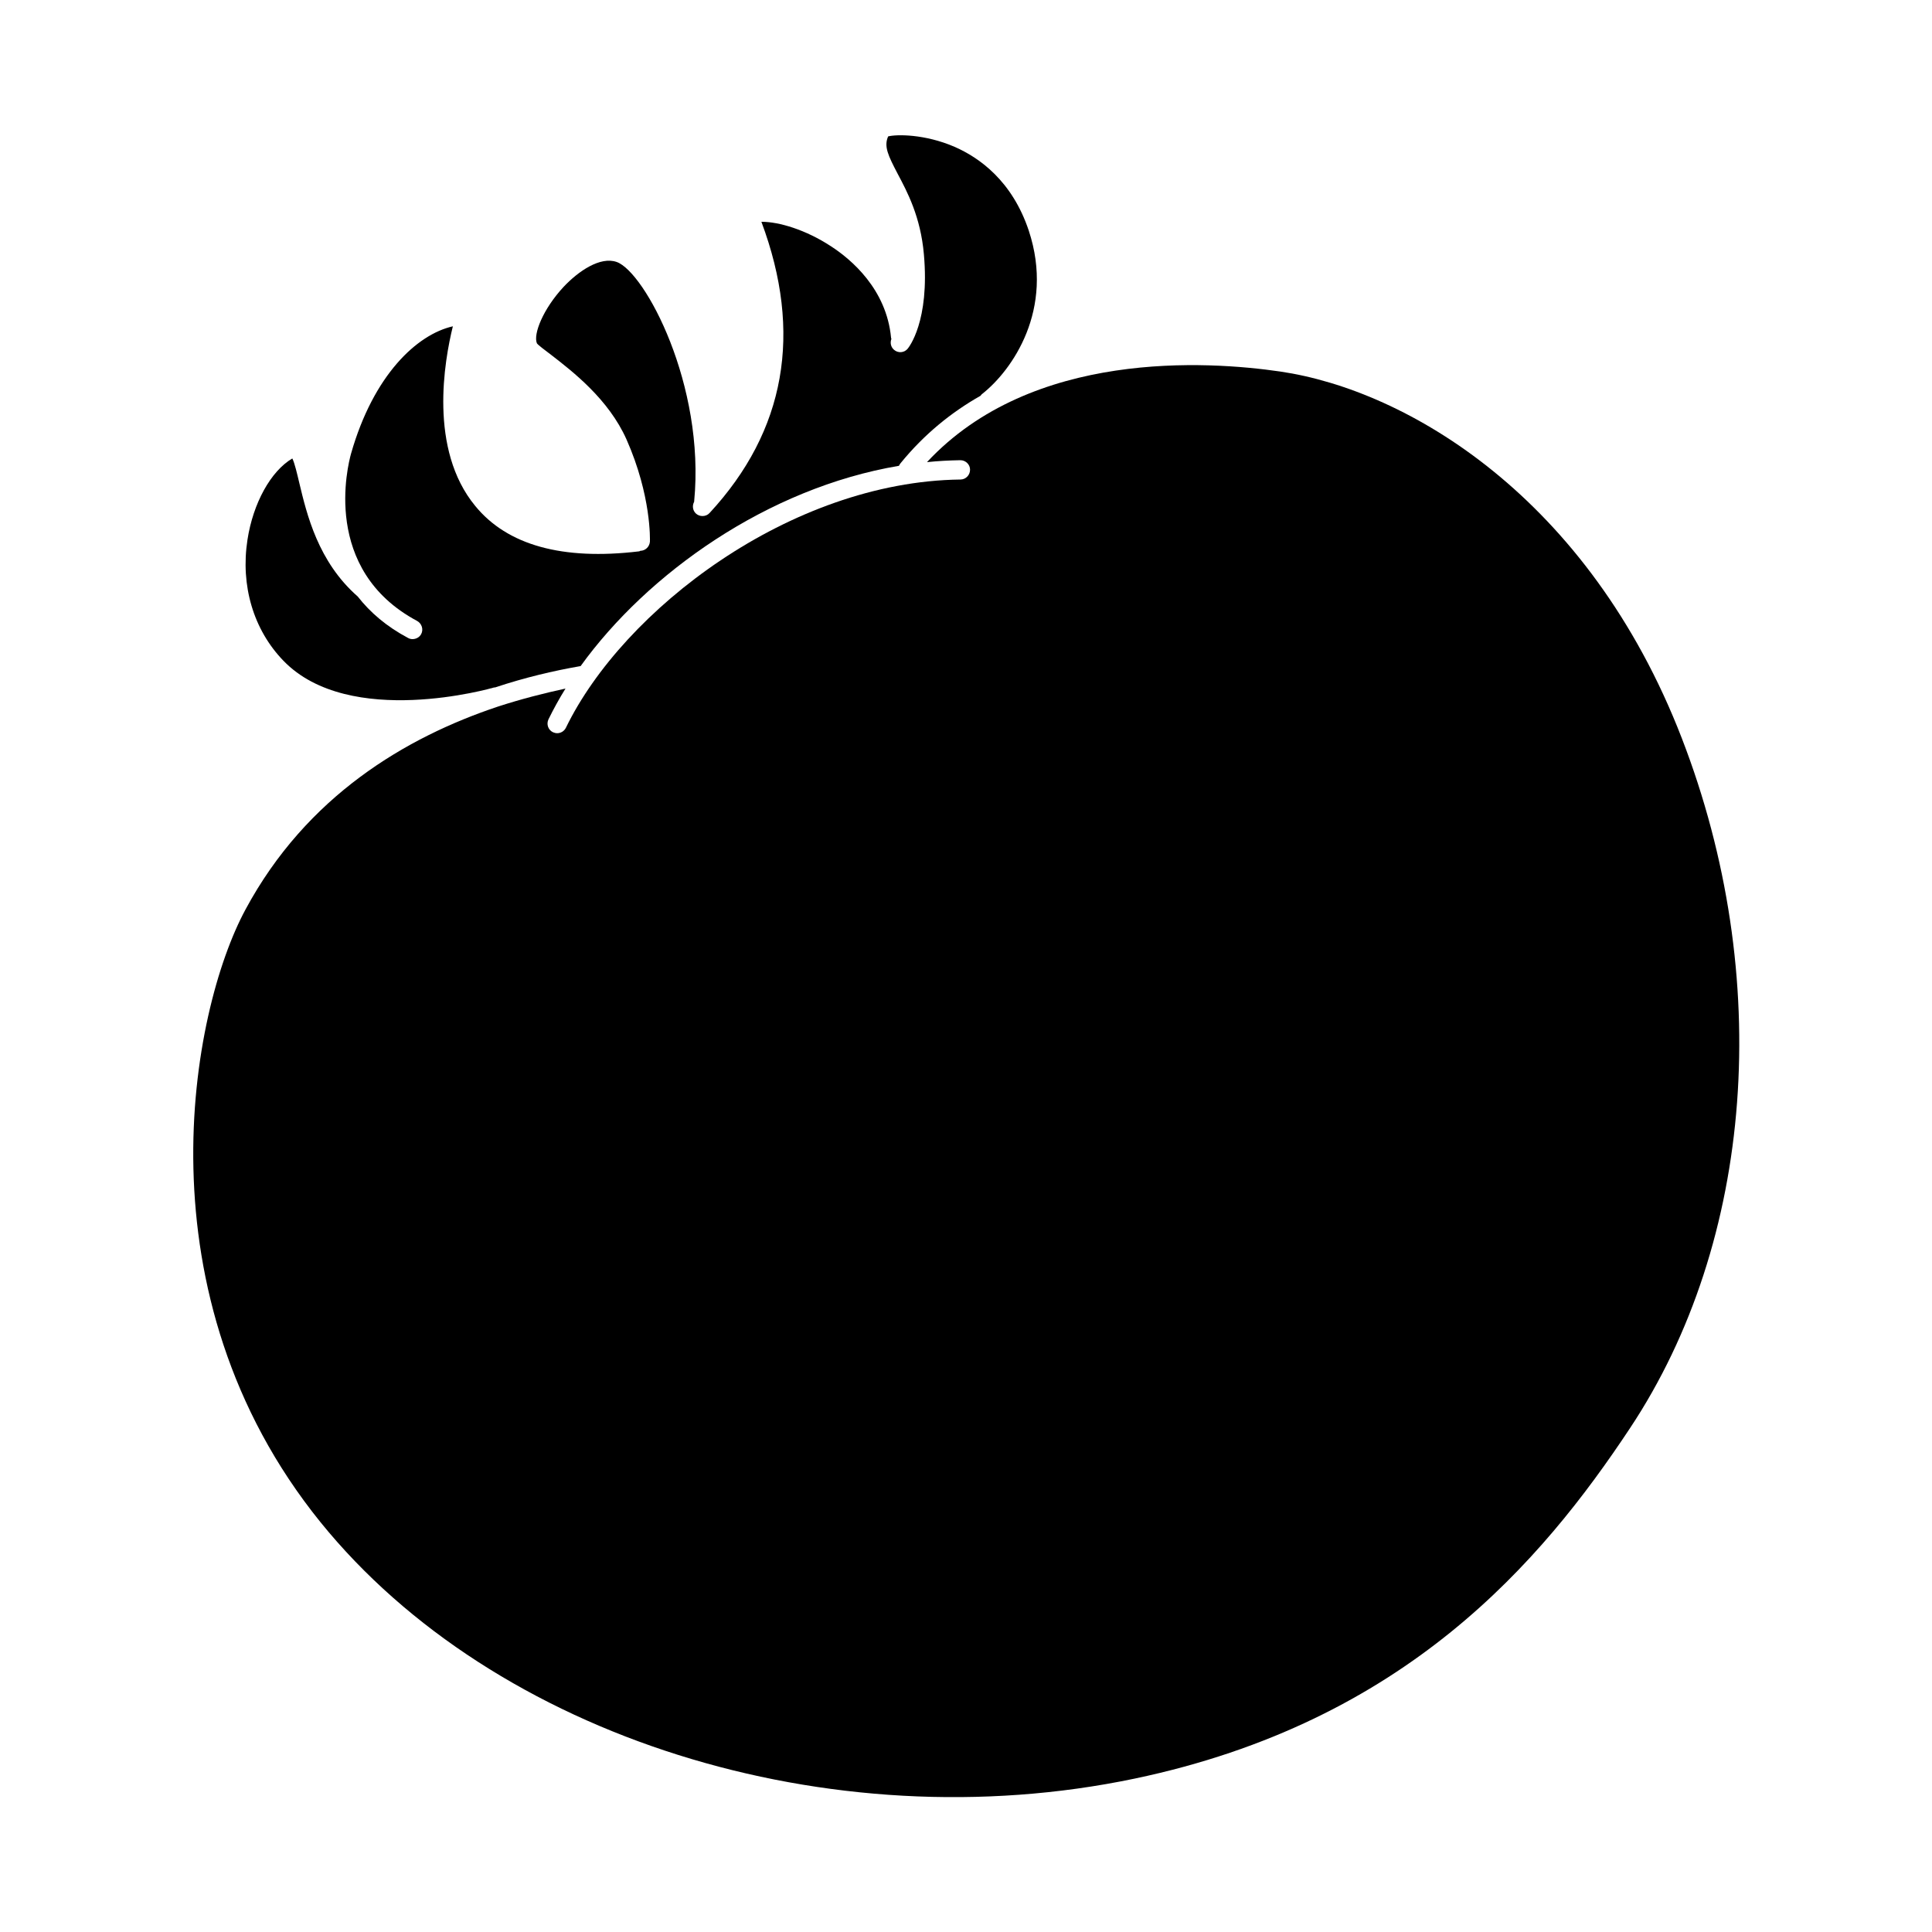
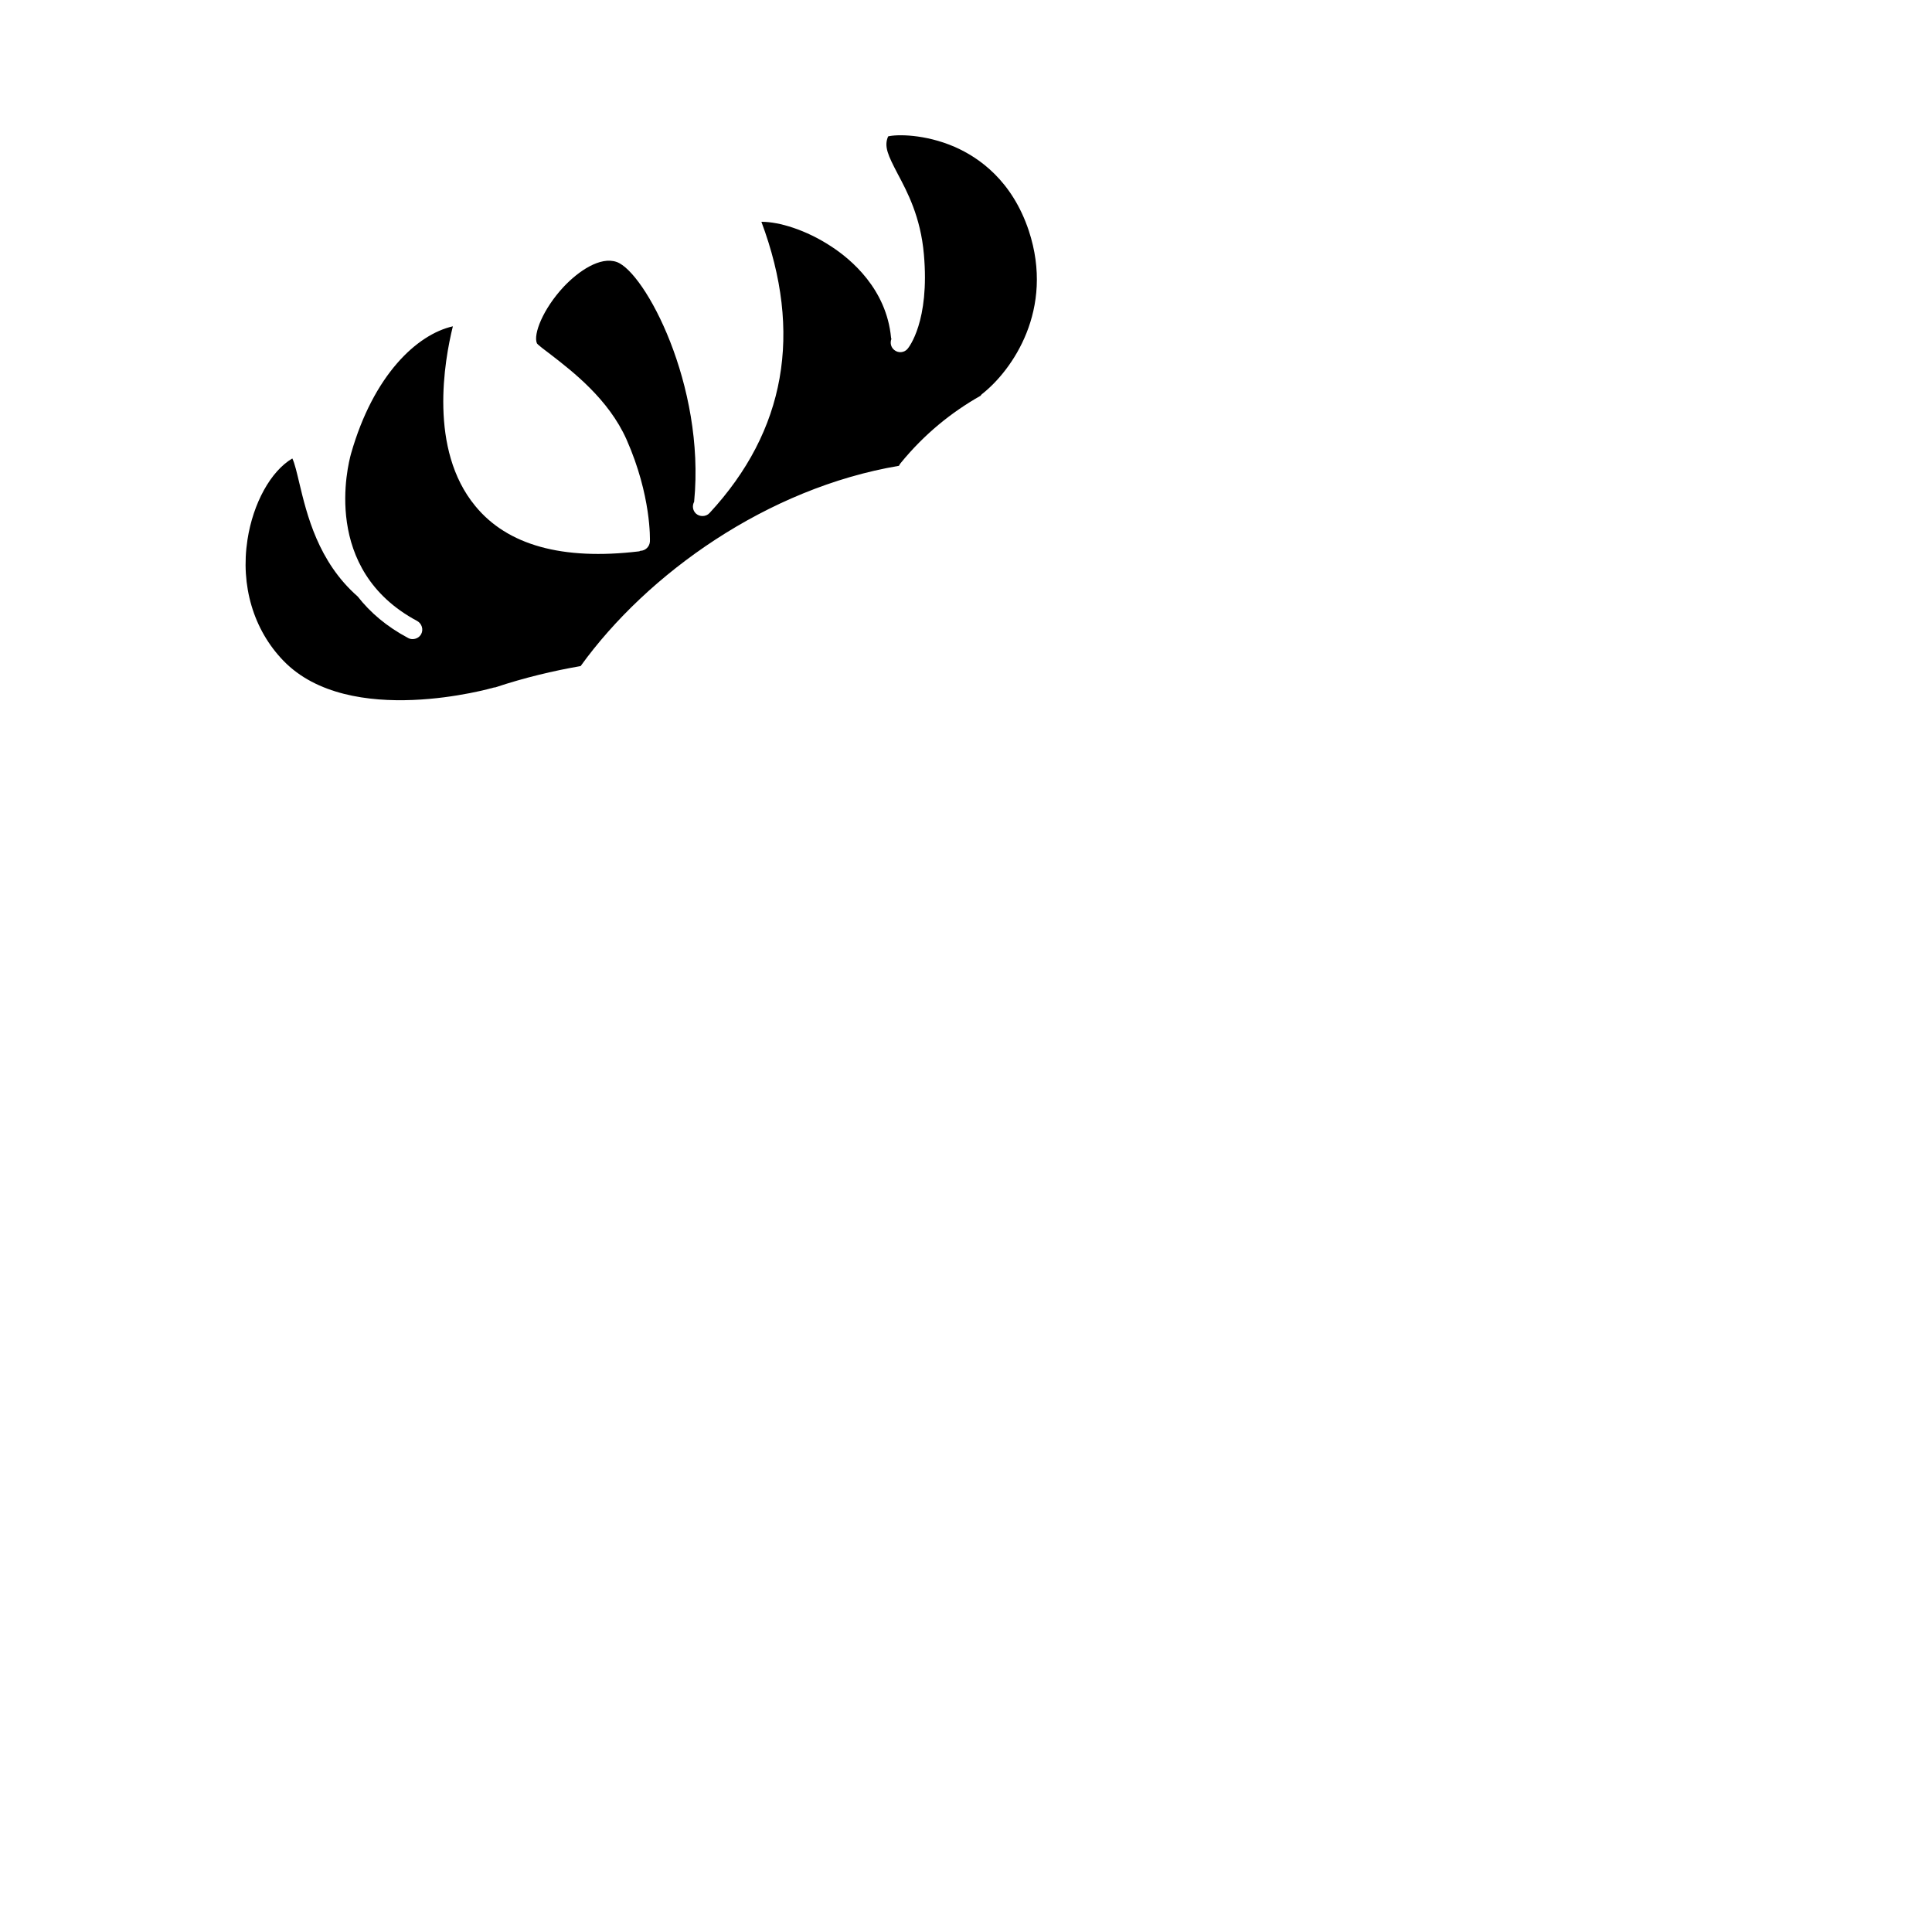
<svg xmlns="http://www.w3.org/2000/svg" fill="#000000" width="800px" height="800px" viewBox="0 0 100 100" id="Слой_1" version="1.1" xml:space="preserve">
-   <path d="M84.37,73.92c-4.57,6.9-11.62,15.2-25.64,18.14c-15.81,3.31-33.14-2.15-42.14-13.27c-9.52-11.77-6.73-26.45-3.88-31.72  c3.16-5.87,8.3-8.91,13.07-10.5c1.2-0.39,2.38-0.69,3.49-0.93c-0.33,0.53-0.62,1.06-0.88,1.59c-0.12,0.25-0.02,0.55,0.23,0.67  c0.07,0.03,0.14,0.05,0.22,0.05c0.18,0,0.36-0.1,0.45-0.28c2.96-6.1,11.61-12.74,20.42-12.85c0.28,0,0.5-0.23,0.5-0.51  c0-0.27-0.23-0.49-0.5-0.49H49.7c-0.58,0.01-1.15,0.04-1.72,0.1c5.43-5.83,14.52-5.24,18.28-4.69c6.57,0.96,15.97,6.51,20.79,18.98  C91.82,50.55,90.8,64.23,84.37,73.92z" />
  <path d="M50.85,20.38c-0.03,0.02-0.06,0.05-0.08,0.08l-0.01,0.02c-1.52,0.86-2.93,2-4.15,3.5c-0.03,0.04-0.06,0.08-0.08,0.13  c-6.81,1.15-13.02,5.57-16.48,10.37c-0.01,0-0.01,0-0.02,0c-1.38,0.24-2.87,0.59-4.4,1.1c-0.03,0-0.05,0-0.08,0.01  c-0.07,0.02-7.46,2.15-10.88-1.39c-1.55-1.6-2.23-3.89-1.86-6.27c0.29-1.88,1.2-3.54,2.32-4.2c0.12,0.23,0.25,0.8,0.36,1.26  c0.39,1.63,0.97,4.08,3.02,5.88l0.01,0.01c0.64,0.82,1.49,1.55,2.6,2.14c0.07,0.04,0.15,0.06,0.23,0.06c0.18,0,0.36-0.09,0.45-0.26  c0.13-0.24,0.03-0.55-0.21-0.68c-4.96-2.65-3.59-8.05-3.42-8.66c1.16-4.07,3.41-6.17,5.27-6.59c-0.44,1.78-1.26,6.37,1.16,9.3  c1.66,2.03,4.51,2.82,8.46,2.35c0.03,0,0.05-0.01,0.08-0.03h0.01c0.26-0.01,0.47-0.21,0.49-0.48c0-0.09,0.08-2.36-1.21-5.28  c-0.93-2.09-2.79-3.52-3.9-4.38c-0.32-0.24-0.69-0.52-0.74-0.6c-0.2-0.47,0.32-1.78,1.38-2.92c0.77-0.82,1.9-1.59,2.75-1.29  c1.46,0.52,4.59,6.37,4.01,12.39c0,0.01,0,0.01,0,0.02c-0.11,0.2-0.08,0.45,0.09,0.61c0.1,0.09,0.22,0.13,0.34,0.13  c0.14,0,0.27-0.05,0.37-0.16c3.93-4.25,4.83-9.32,2.68-15.07c0.01,0,0.01,0,0.02,0c0.89,0,2.27,0.41,3.57,1.26  c1.07,0.69,2.88,2.23,3.12,4.73c0,0.03,0.01,0.05,0.02,0.07c-0.08,0.2-0.03,0.43,0.14,0.57c0.21,0.18,0.53,0.15,0.7-0.06  c0.05-0.06,1.15-1.41,0.84-4.89c-0.17-1.94-0.86-3.23-1.36-4.17c-0.49-0.94-0.72-1.41-0.49-1.93c0.43-0.11,1.89-0.13,3.44,0.54  c1.28,0.56,2.98,1.76,3.84,4.34C54.6,16.03,52.38,19.17,50.85,20.38z" />
</svg>